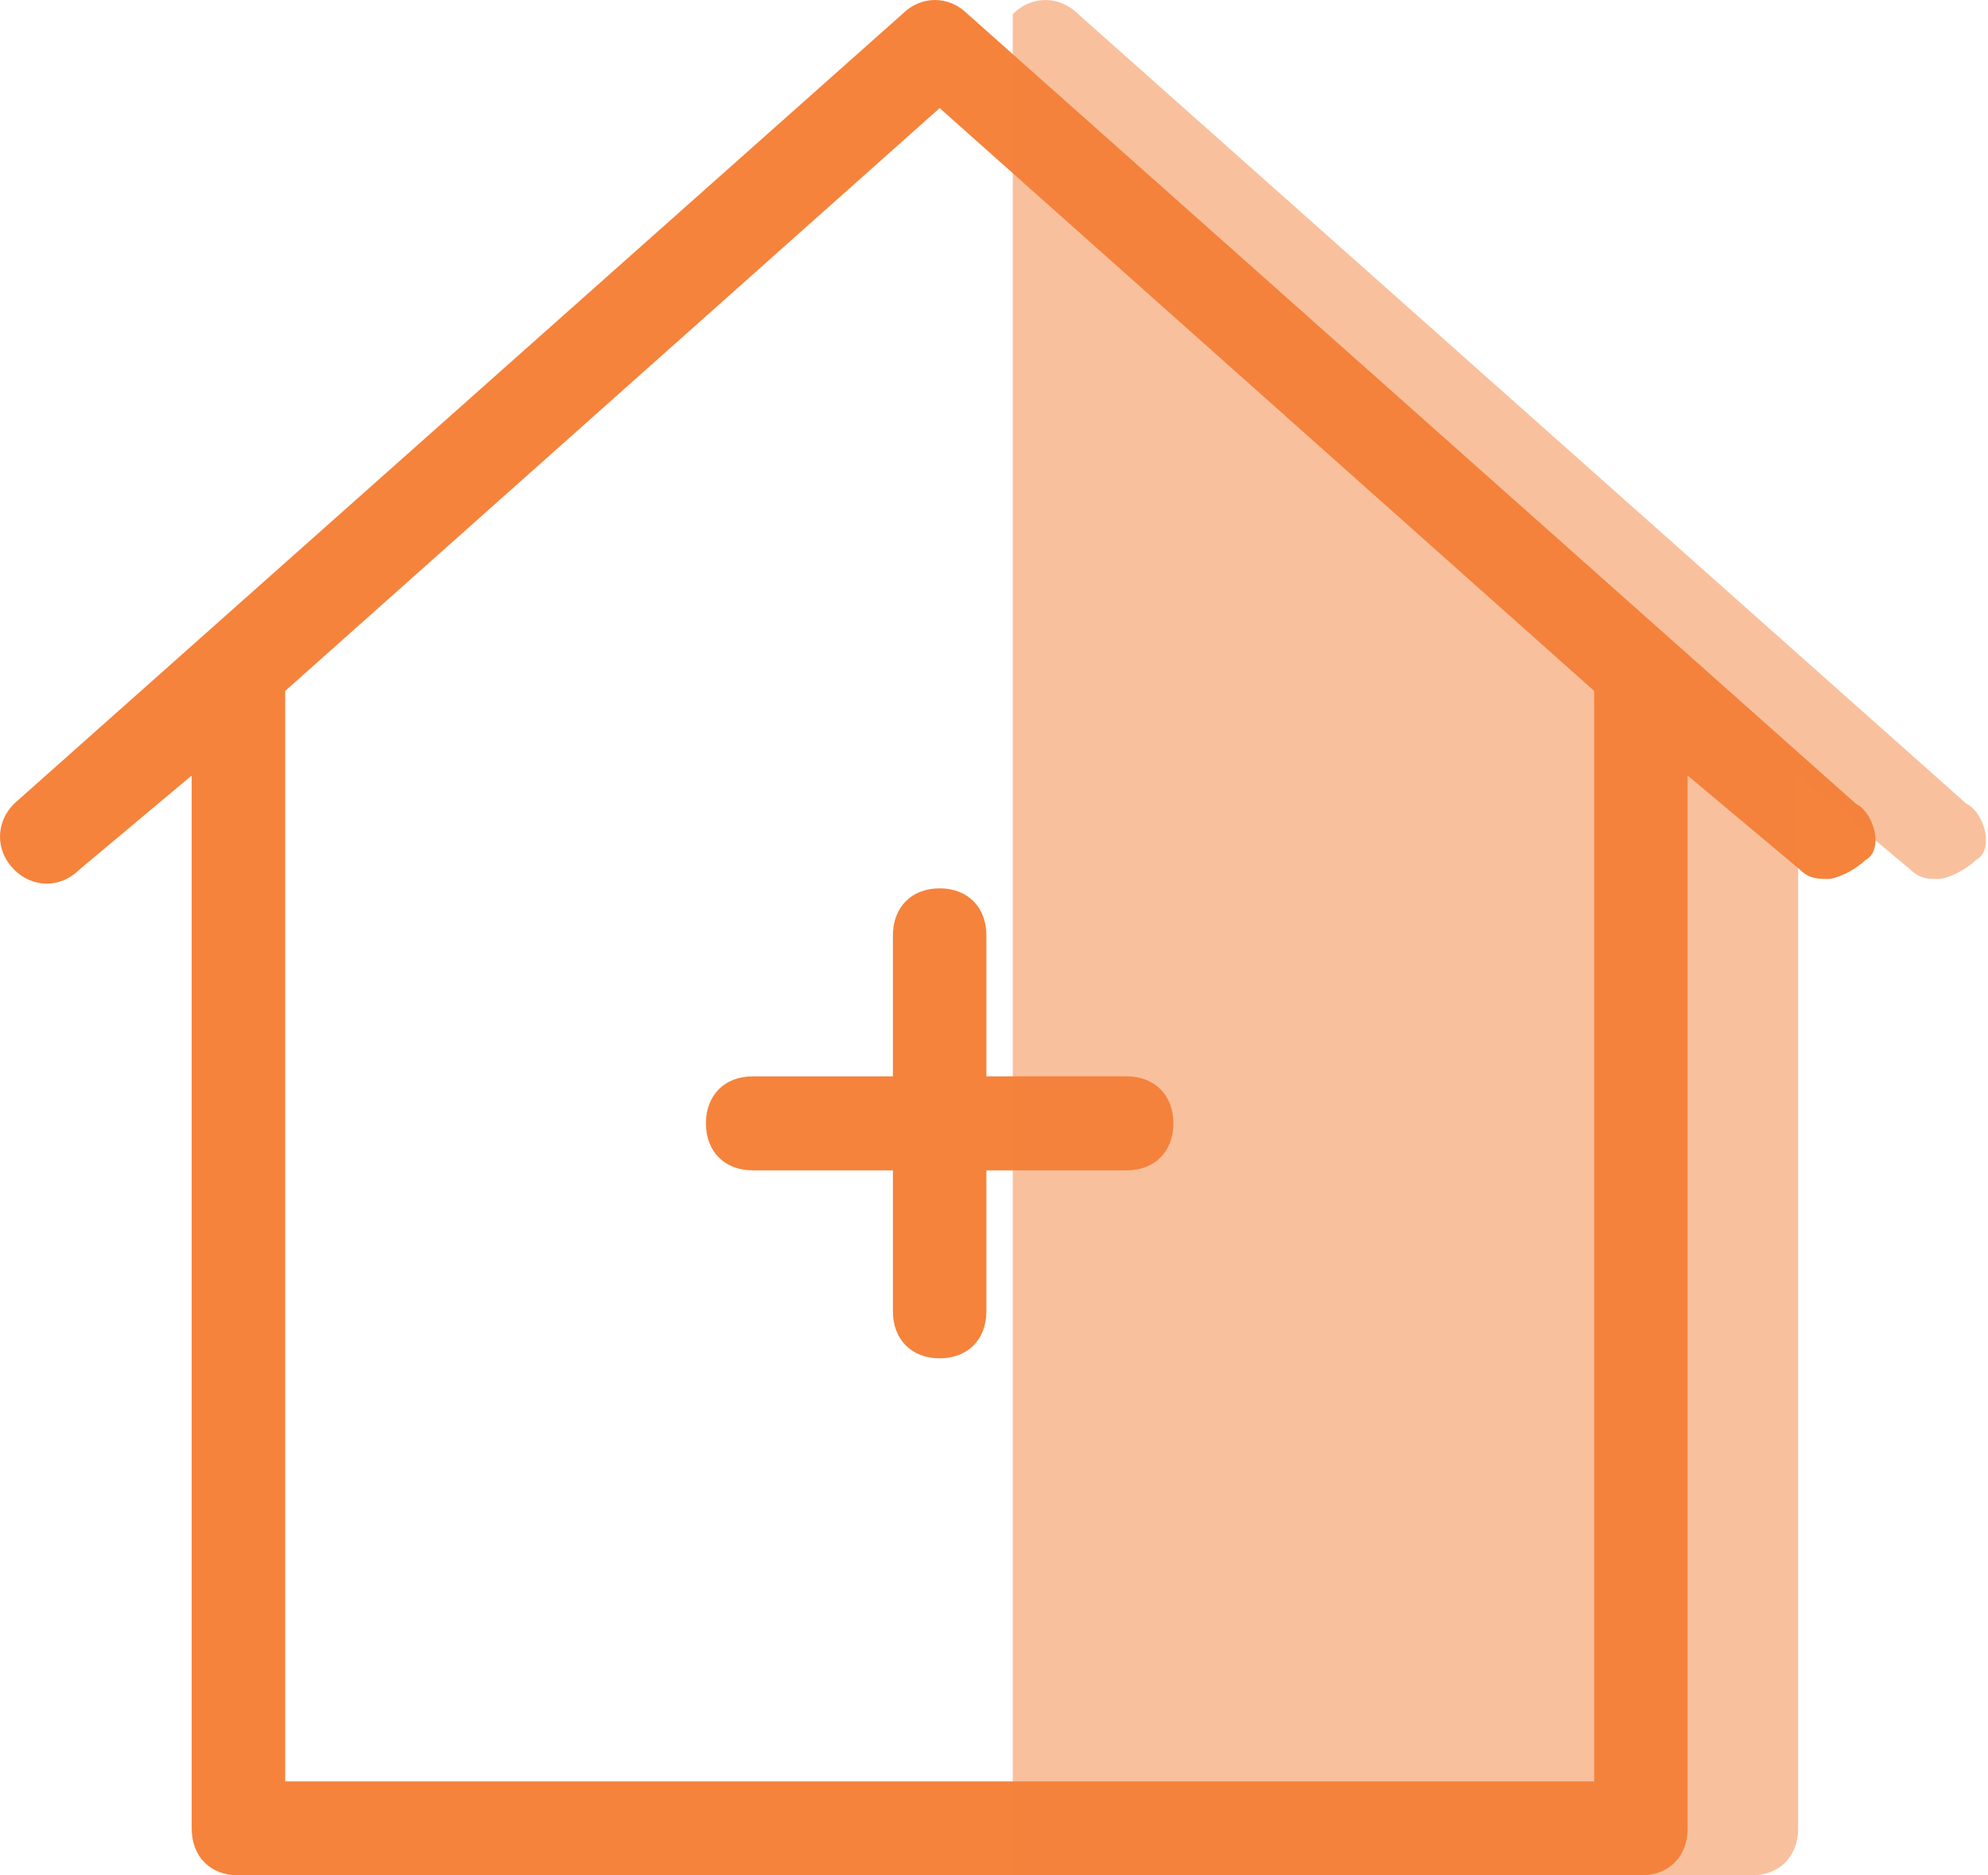
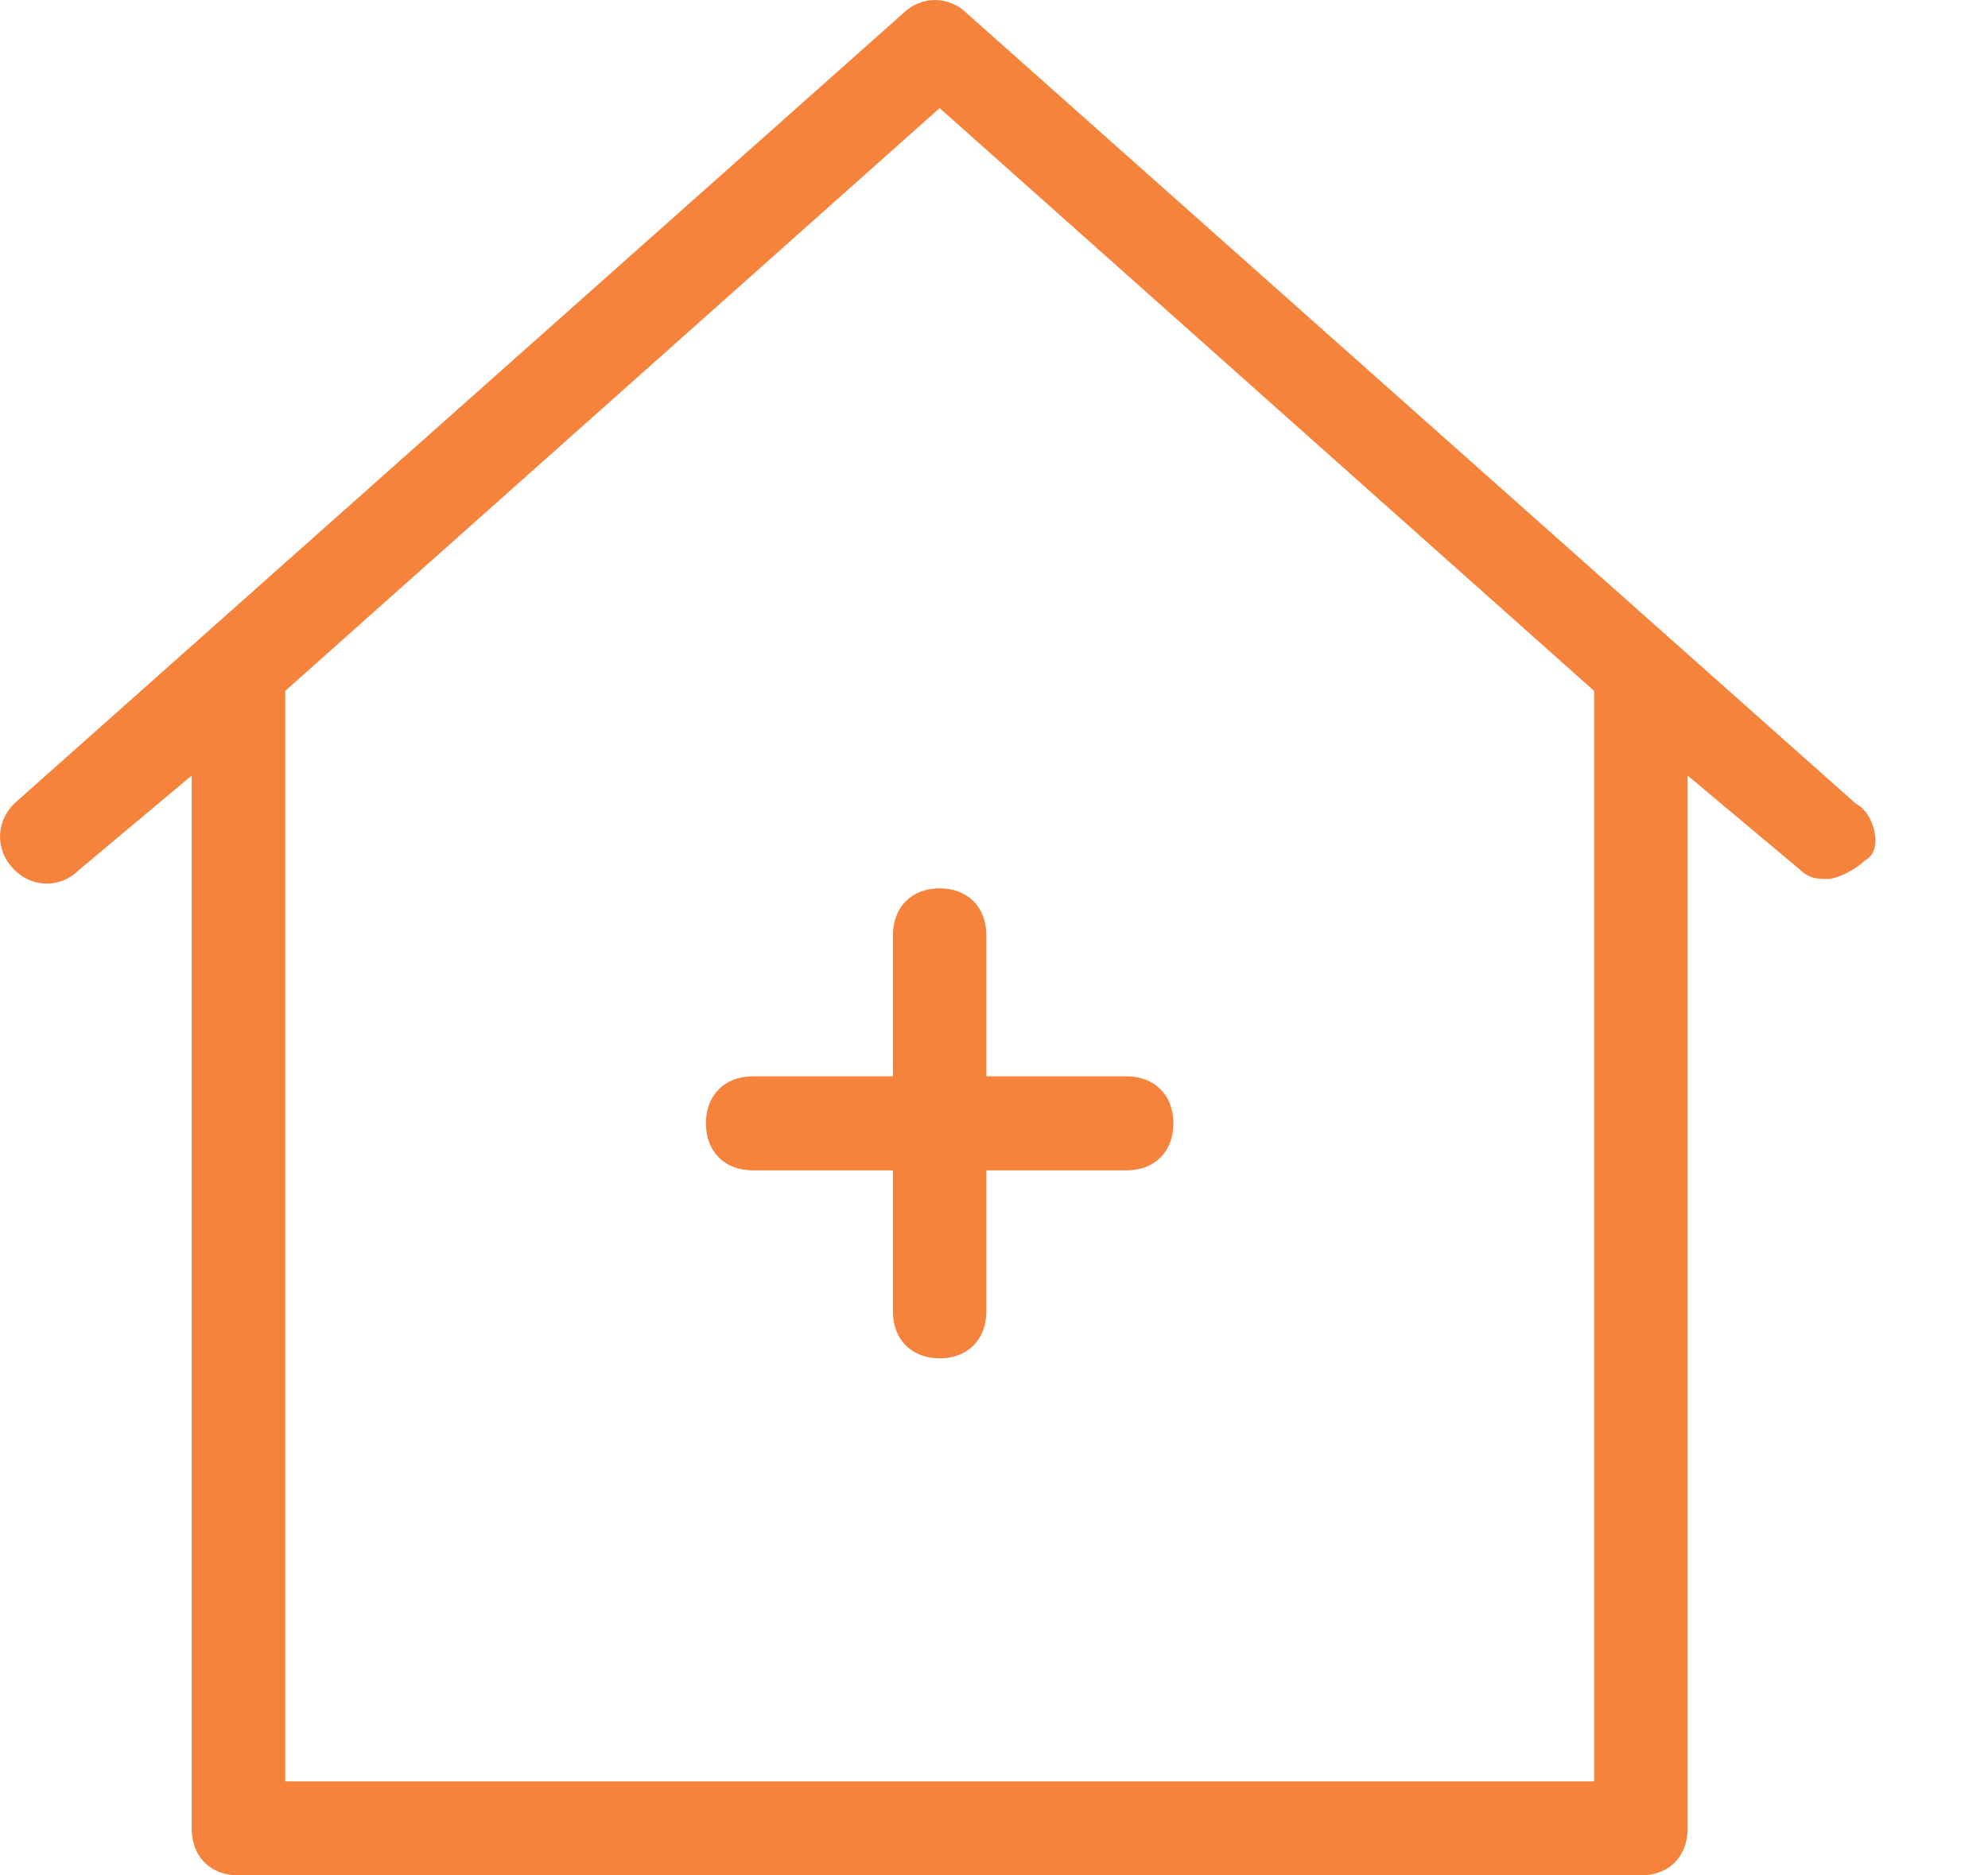
<svg xmlns="http://www.w3.org/2000/svg" width="53" height="50" viewBox="0 0 53 50" fill="none">
  <path d="M23.805 24.937V28.697H20.066C19.318 28.697 18.82 29.198 18.82 29.95C18.82 30.702 19.318 31.203 20.066 31.203H23.805V34.962C23.805 35.714 24.303 36.215 25.051 36.215C25.799 36.215 26.297 35.714 26.297 34.962V31.203H30.036C30.784 31.203 31.283 30.702 31.283 29.95C31.283 29.198 30.784 28.697 30.036 28.697H26.297V24.937C26.297 24.186 25.799 23.684 25.051 23.684C24.303 23.684 23.805 24.186 23.805 24.937ZM49.479 21.429L25.799 0.376C25.3 -0.125 24.552 -0.125 24.054 0.376L0.374 21.429C-0.125 21.93 -0.125 22.682 0.374 23.183C0.872 23.684 1.62 23.684 2.119 23.183L5.11 20.677V48.747C5.11 49.499 5.608 50 6.356 50H43.746C44.494 50 44.992 49.499 44.992 48.747V20.677L47.983 23.183C48.233 23.434 48.482 23.434 48.731 23.434C48.98 23.434 49.479 23.183 49.728 22.932C50.227 22.682 49.977 21.679 49.479 21.429ZM42.5 47.494H7.603V18.421L25.051 2.882L42.5 18.421V47.494Z" fill="#F5833C" />
-   <path d="M52.425 21.429L28.745 0.376C28.246 -0.125 27.498 -0.125 27 0.376L27 10.5L27 20L27 25.5V31V43C27 43.752 27 50 27 50H46.692C47.44 50 47.938 49.499 47.938 48.747V20.677L50.929 23.183C51.179 23.434 51.428 23.434 51.677 23.434C51.926 23.434 52.425 23.183 52.674 22.932C53.173 22.682 52.923 21.679 52.425 21.429Z" fill="#F5833C" fill-opacity="0.5" />
</svg>